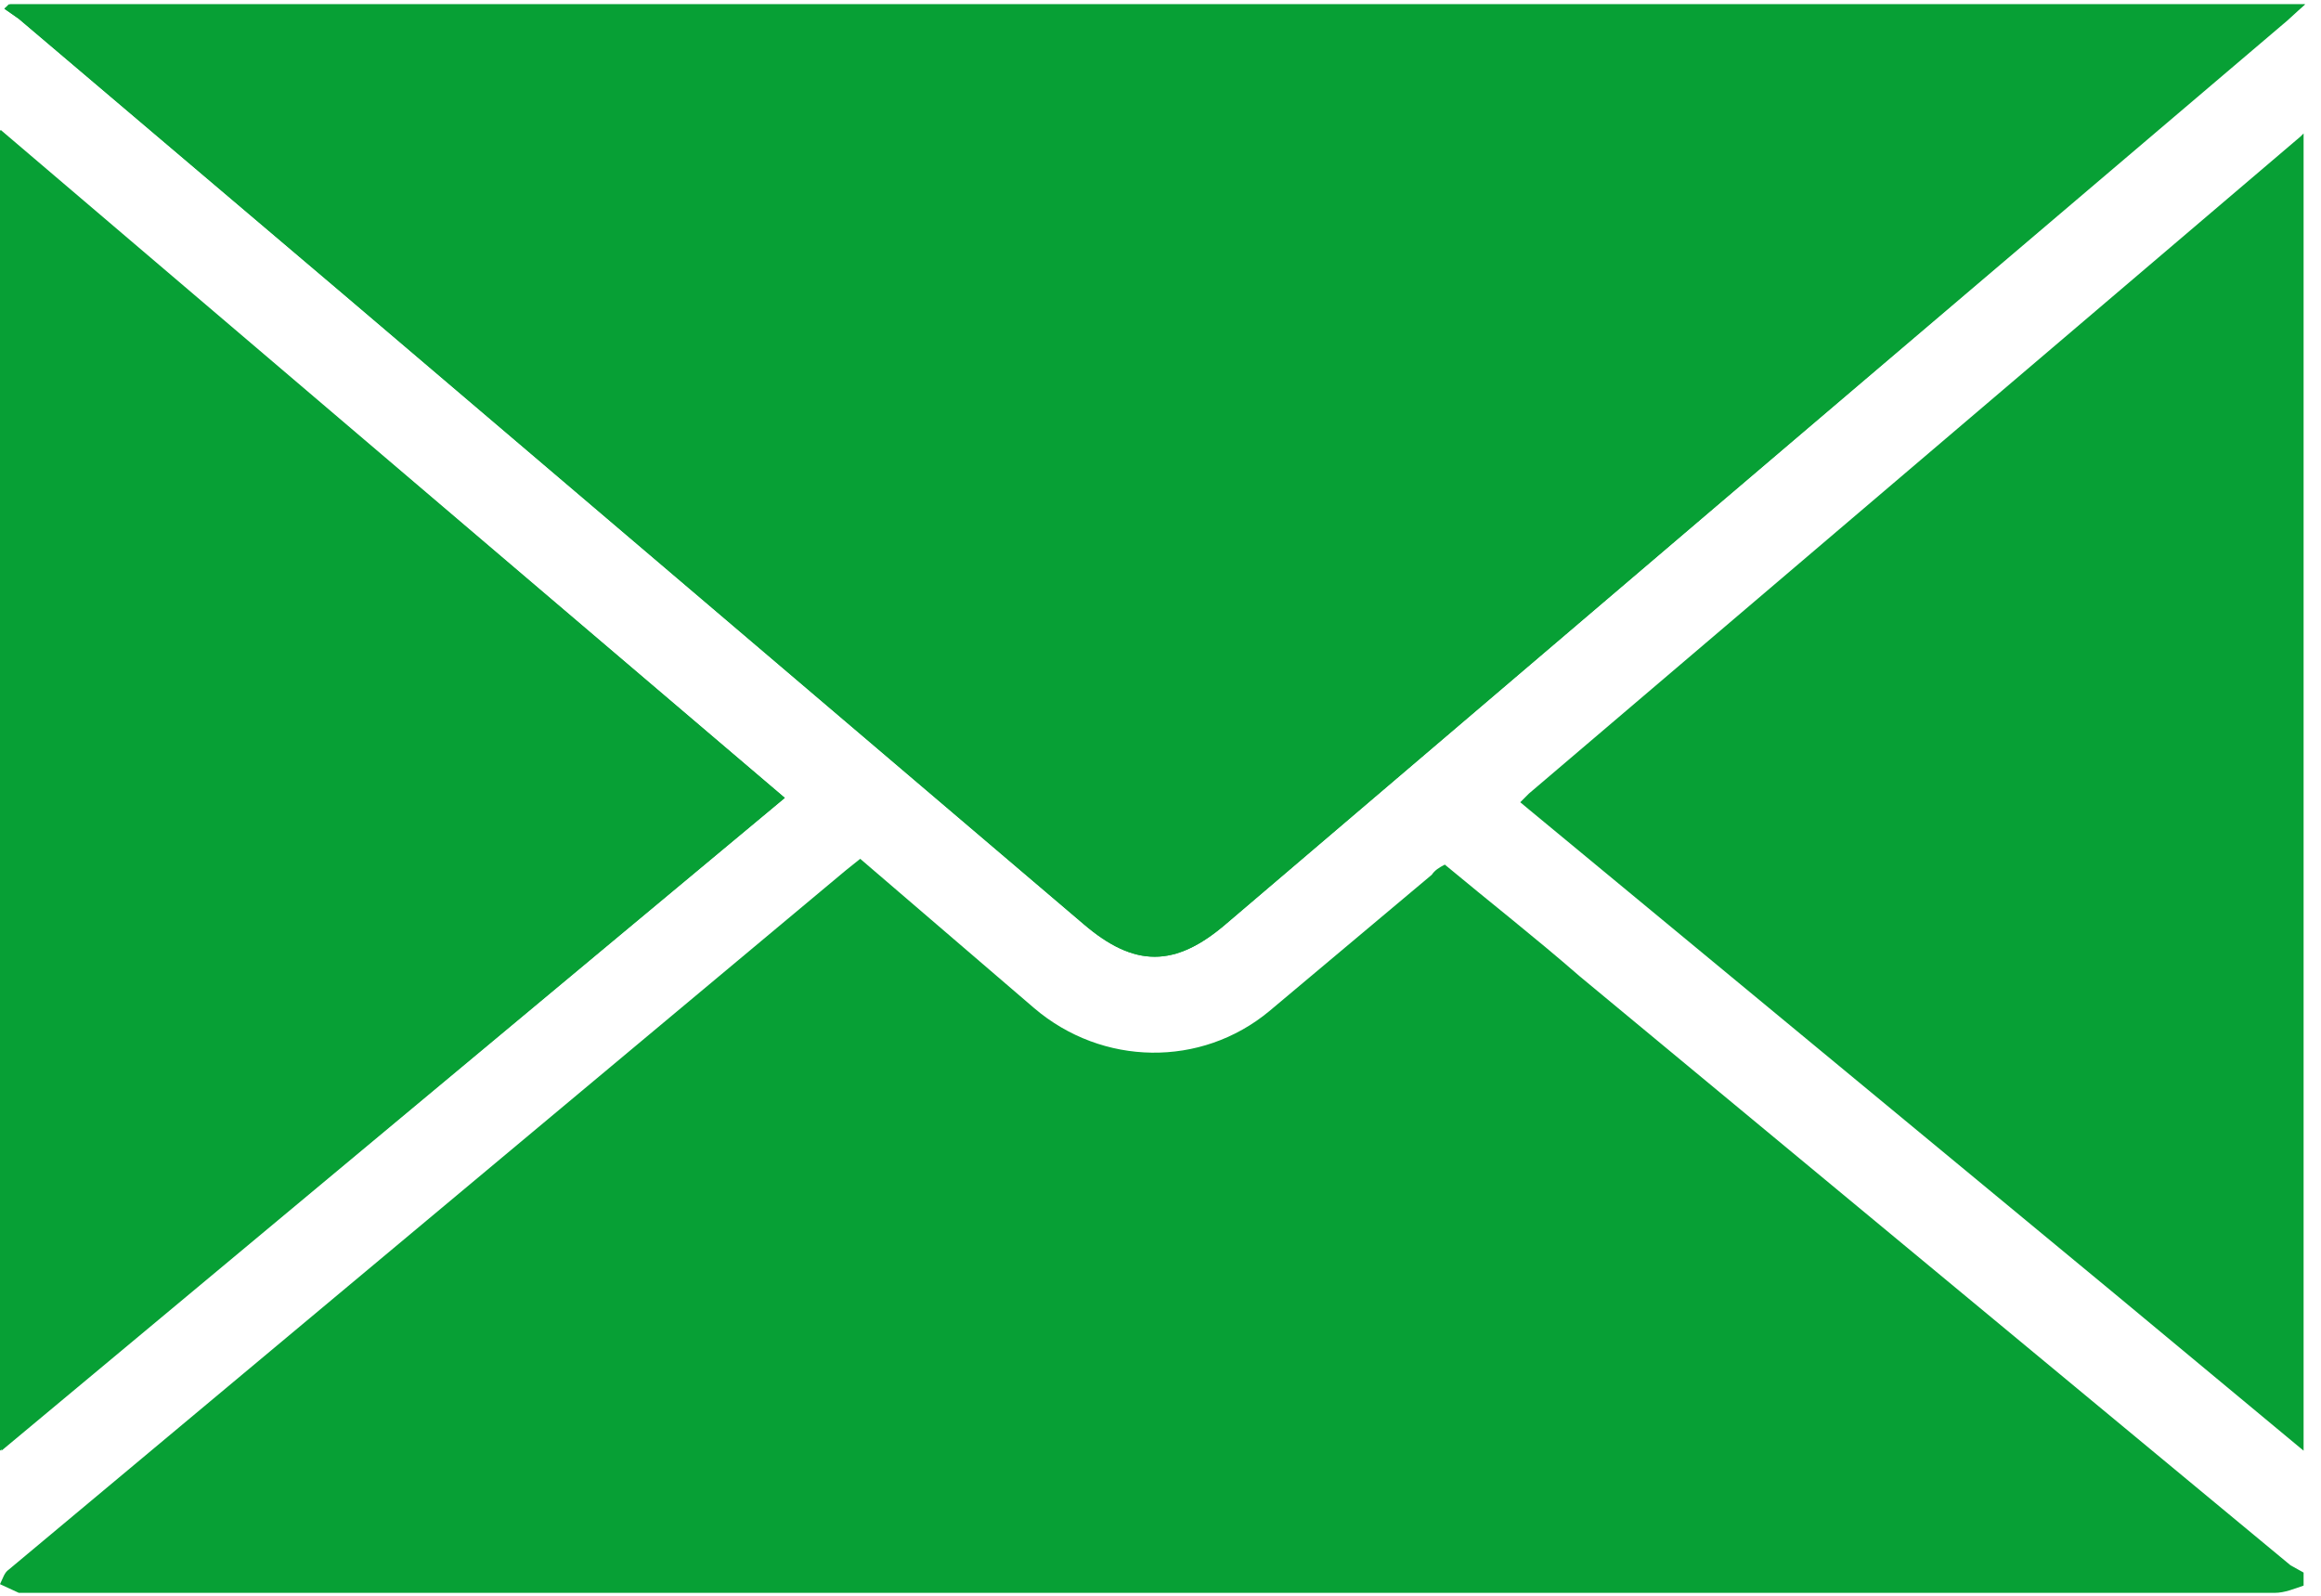
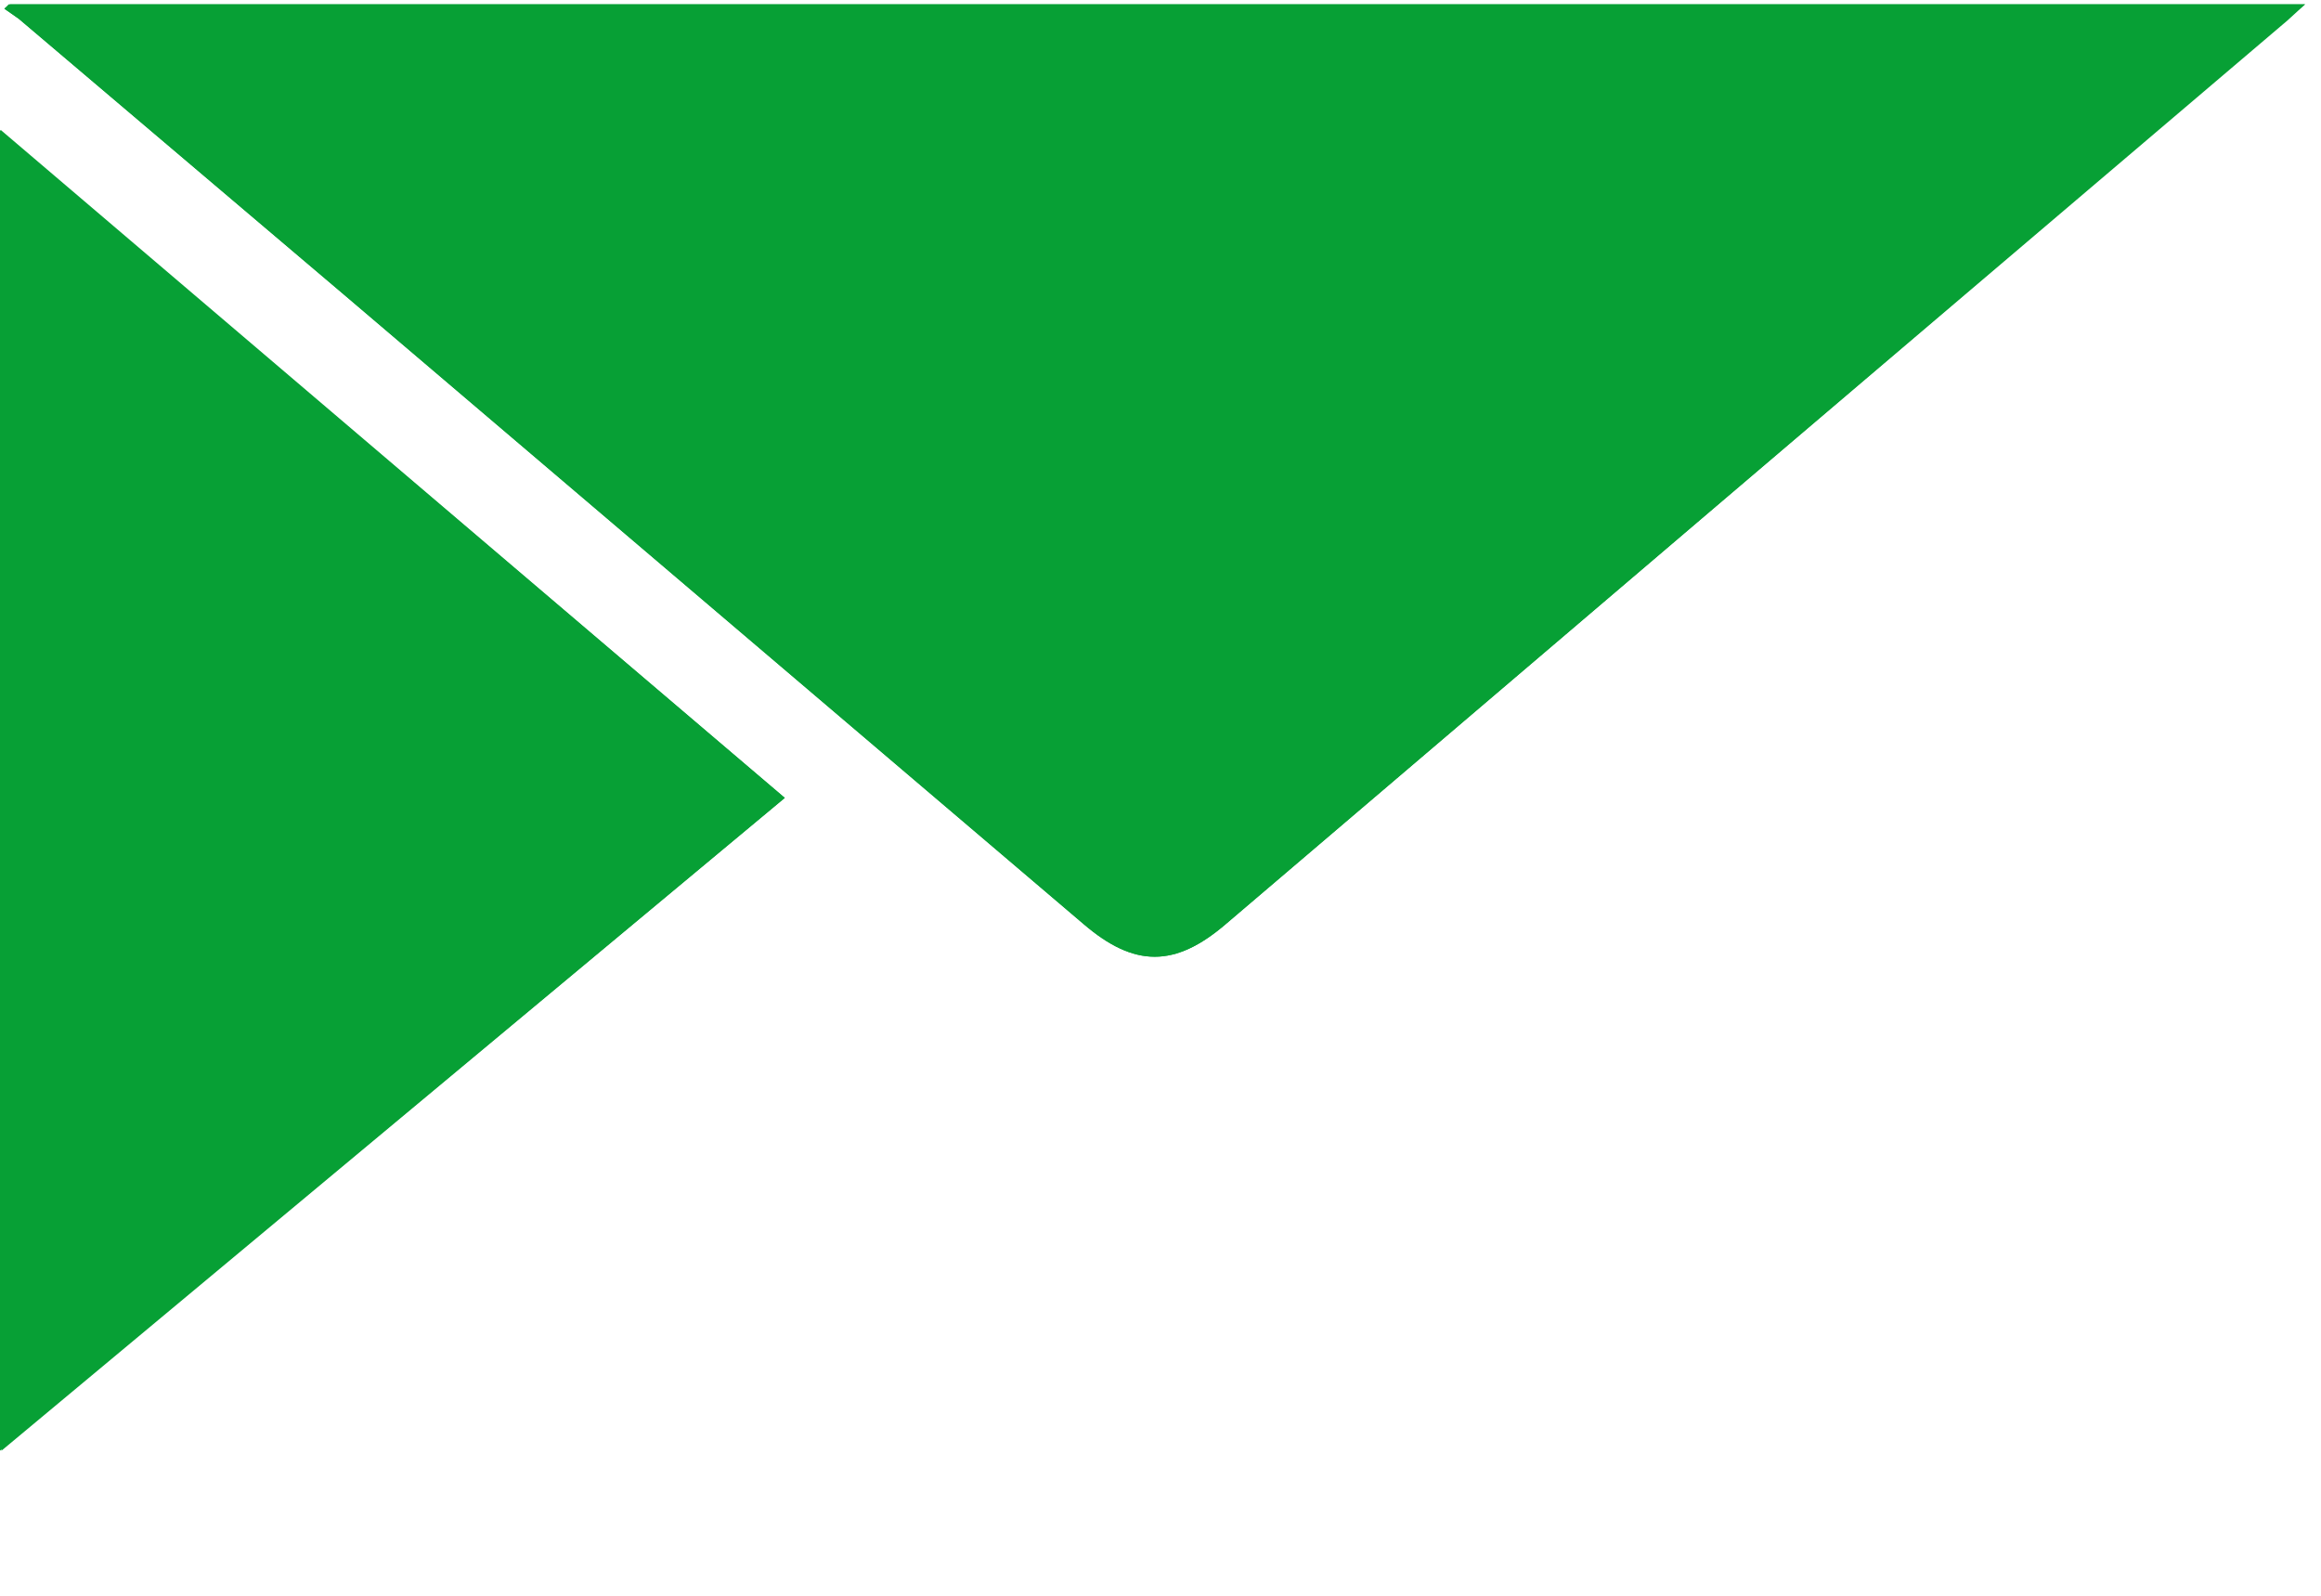
<svg xmlns="http://www.w3.org/2000/svg" width="16" height="11">
  <g fill="#07A035" fill-rule="evenodd">
    <path d="M0 .9V10l5.41-4.5L.01.9zM.07.03L.03.06l.1.07 2.24 1.9 5.1 4.34c.35.3.63.3.98 0l3.38-2.88L15.77.14l.12-.11H.06z" />
-     <path d="M15.88 10.93c-.06.02-.13.05-.2.05H.13L0 10.92c.02-.04.03-.08.06-.1L5.83 6l.1-.08 1.2 1.03c.47.4 1.15.41 1.62.02l1.12-.94c.02-.03.05-.05.09-.07.3.25.62.5.93.77l4.9 4.06.09.05v.08zM15.88 10l-1.3-1.08-4.04-3.34-.06-.05.06-.06L15.86.94l.02-.02V10z" />
    <path d="M.06.03h15.83l-.12.1-3.94 3.36-3.38 2.88c-.35.3-.63.3-.98 0l-5.1-4.34L.13.13.03.06.06.03M0 .9l5.41 4.6L.01 10V.9z" />
  </g>
</svg>